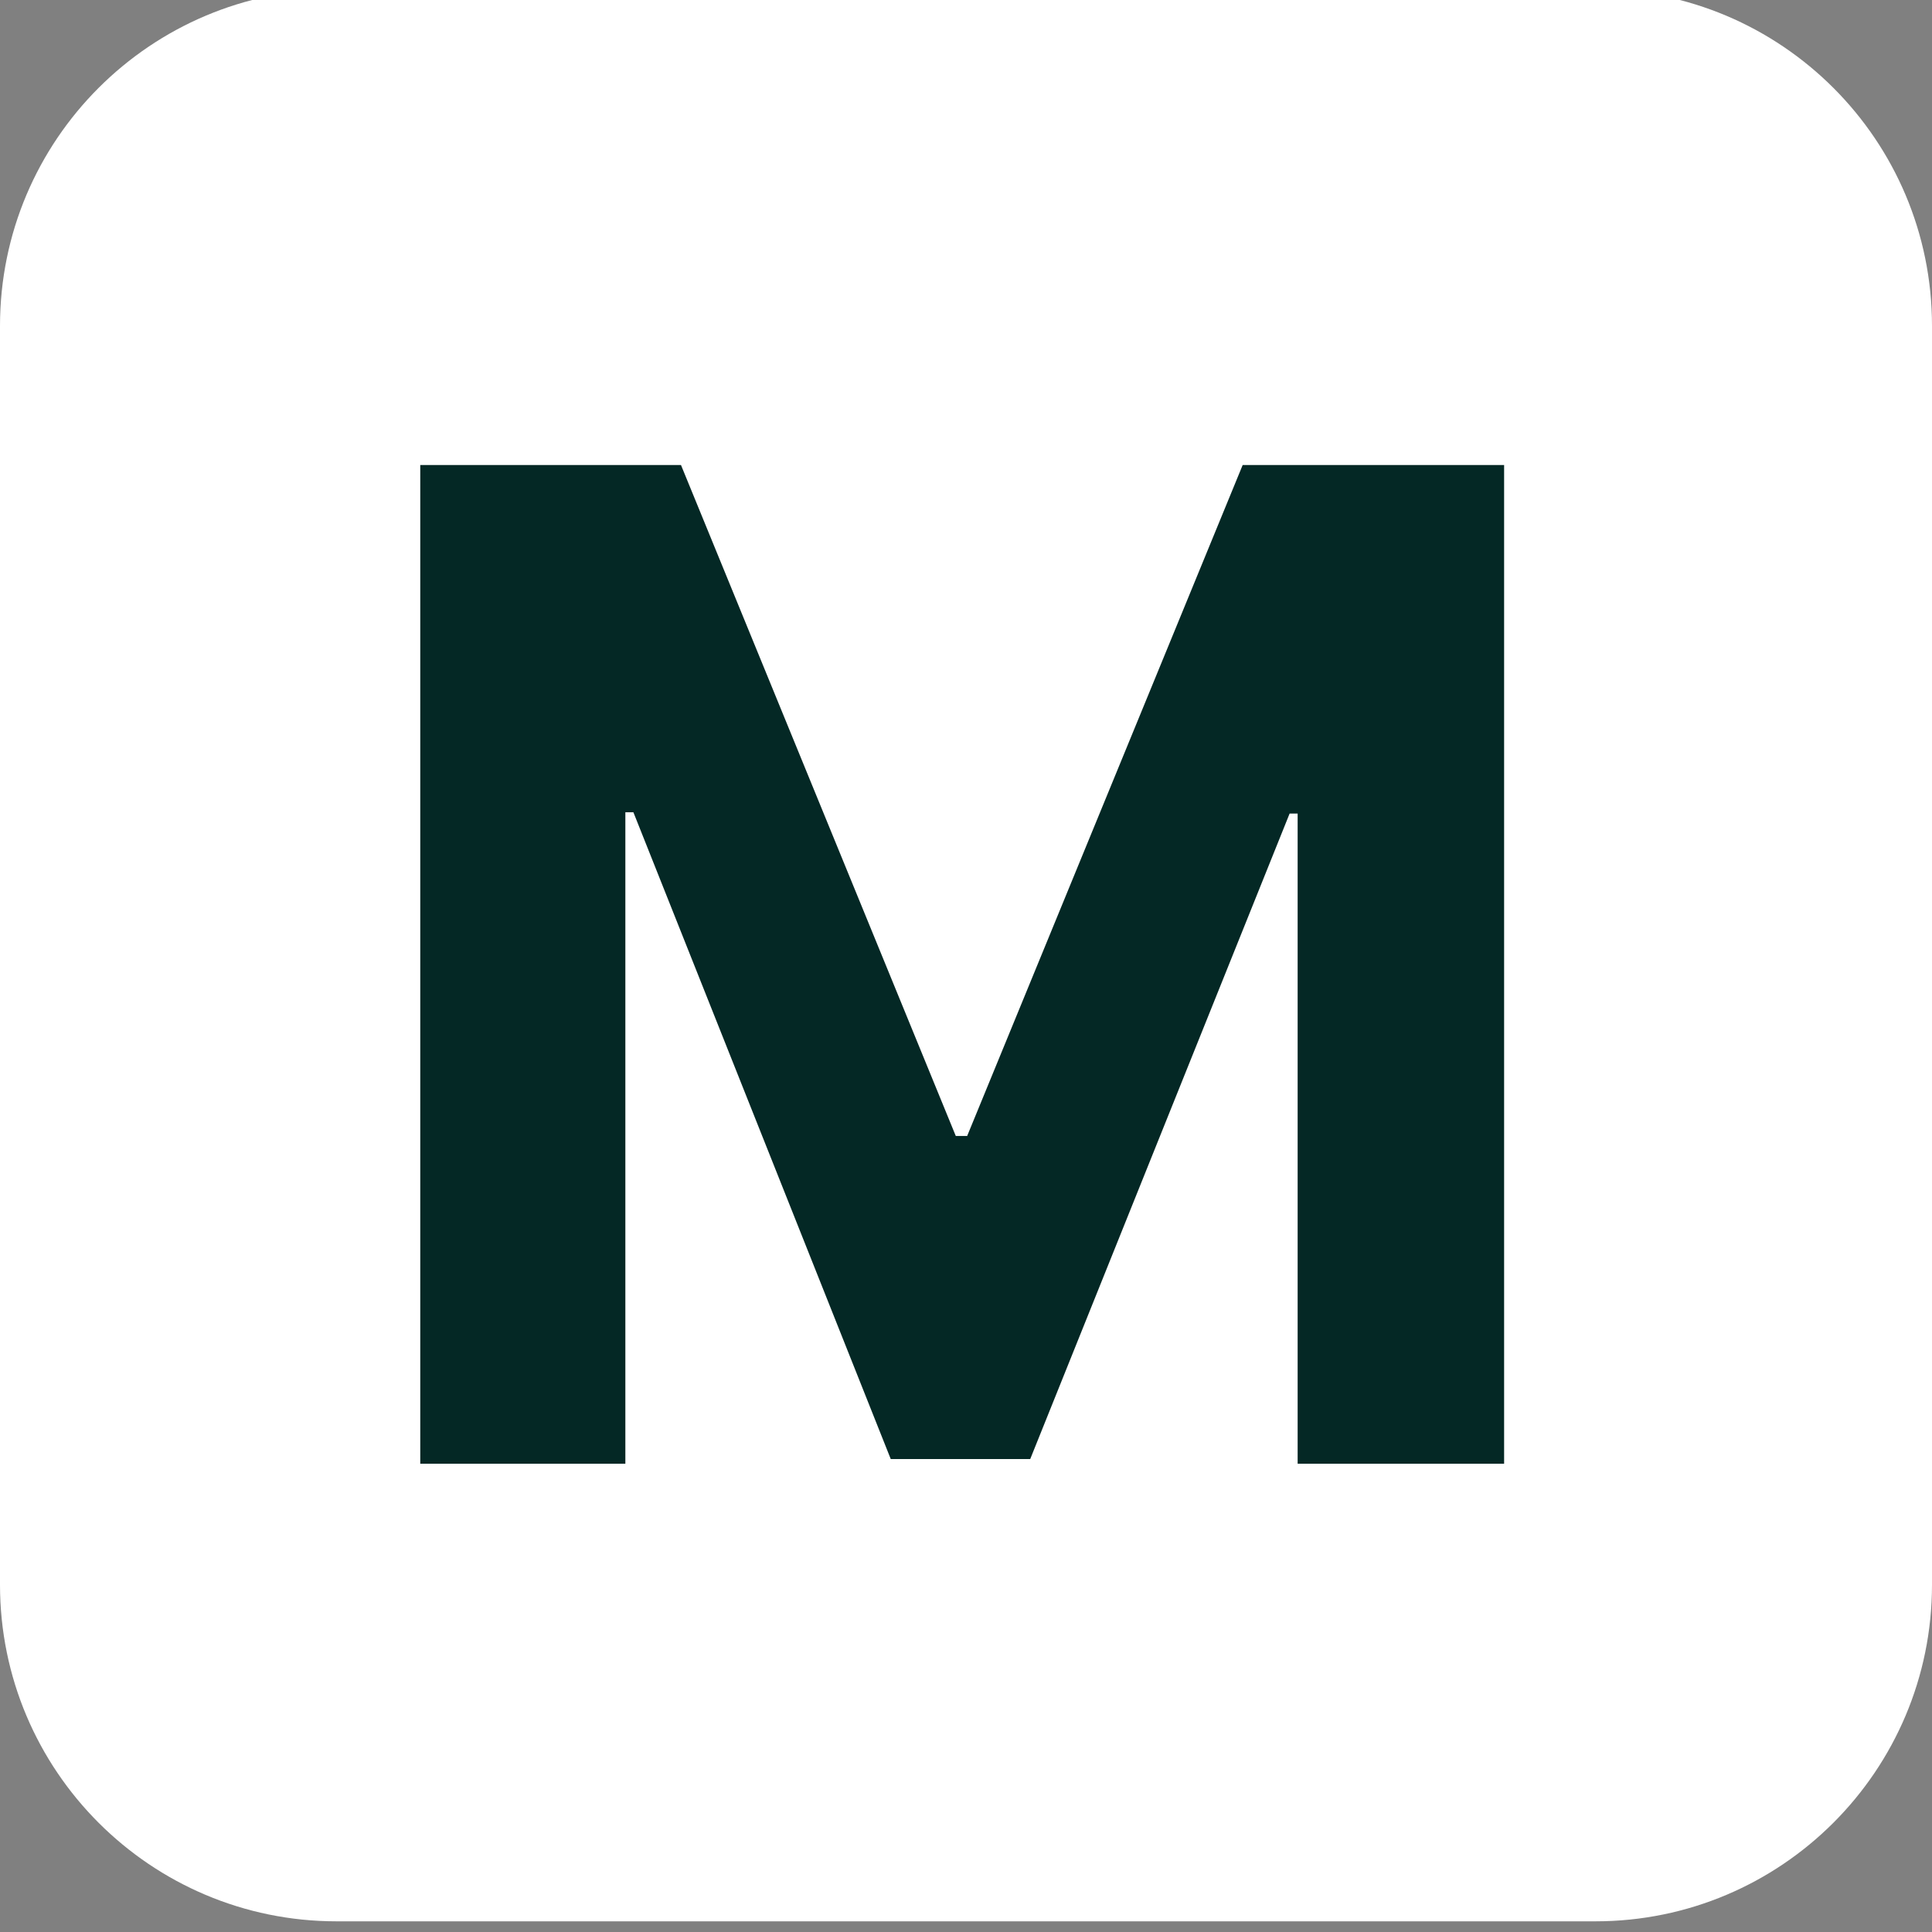
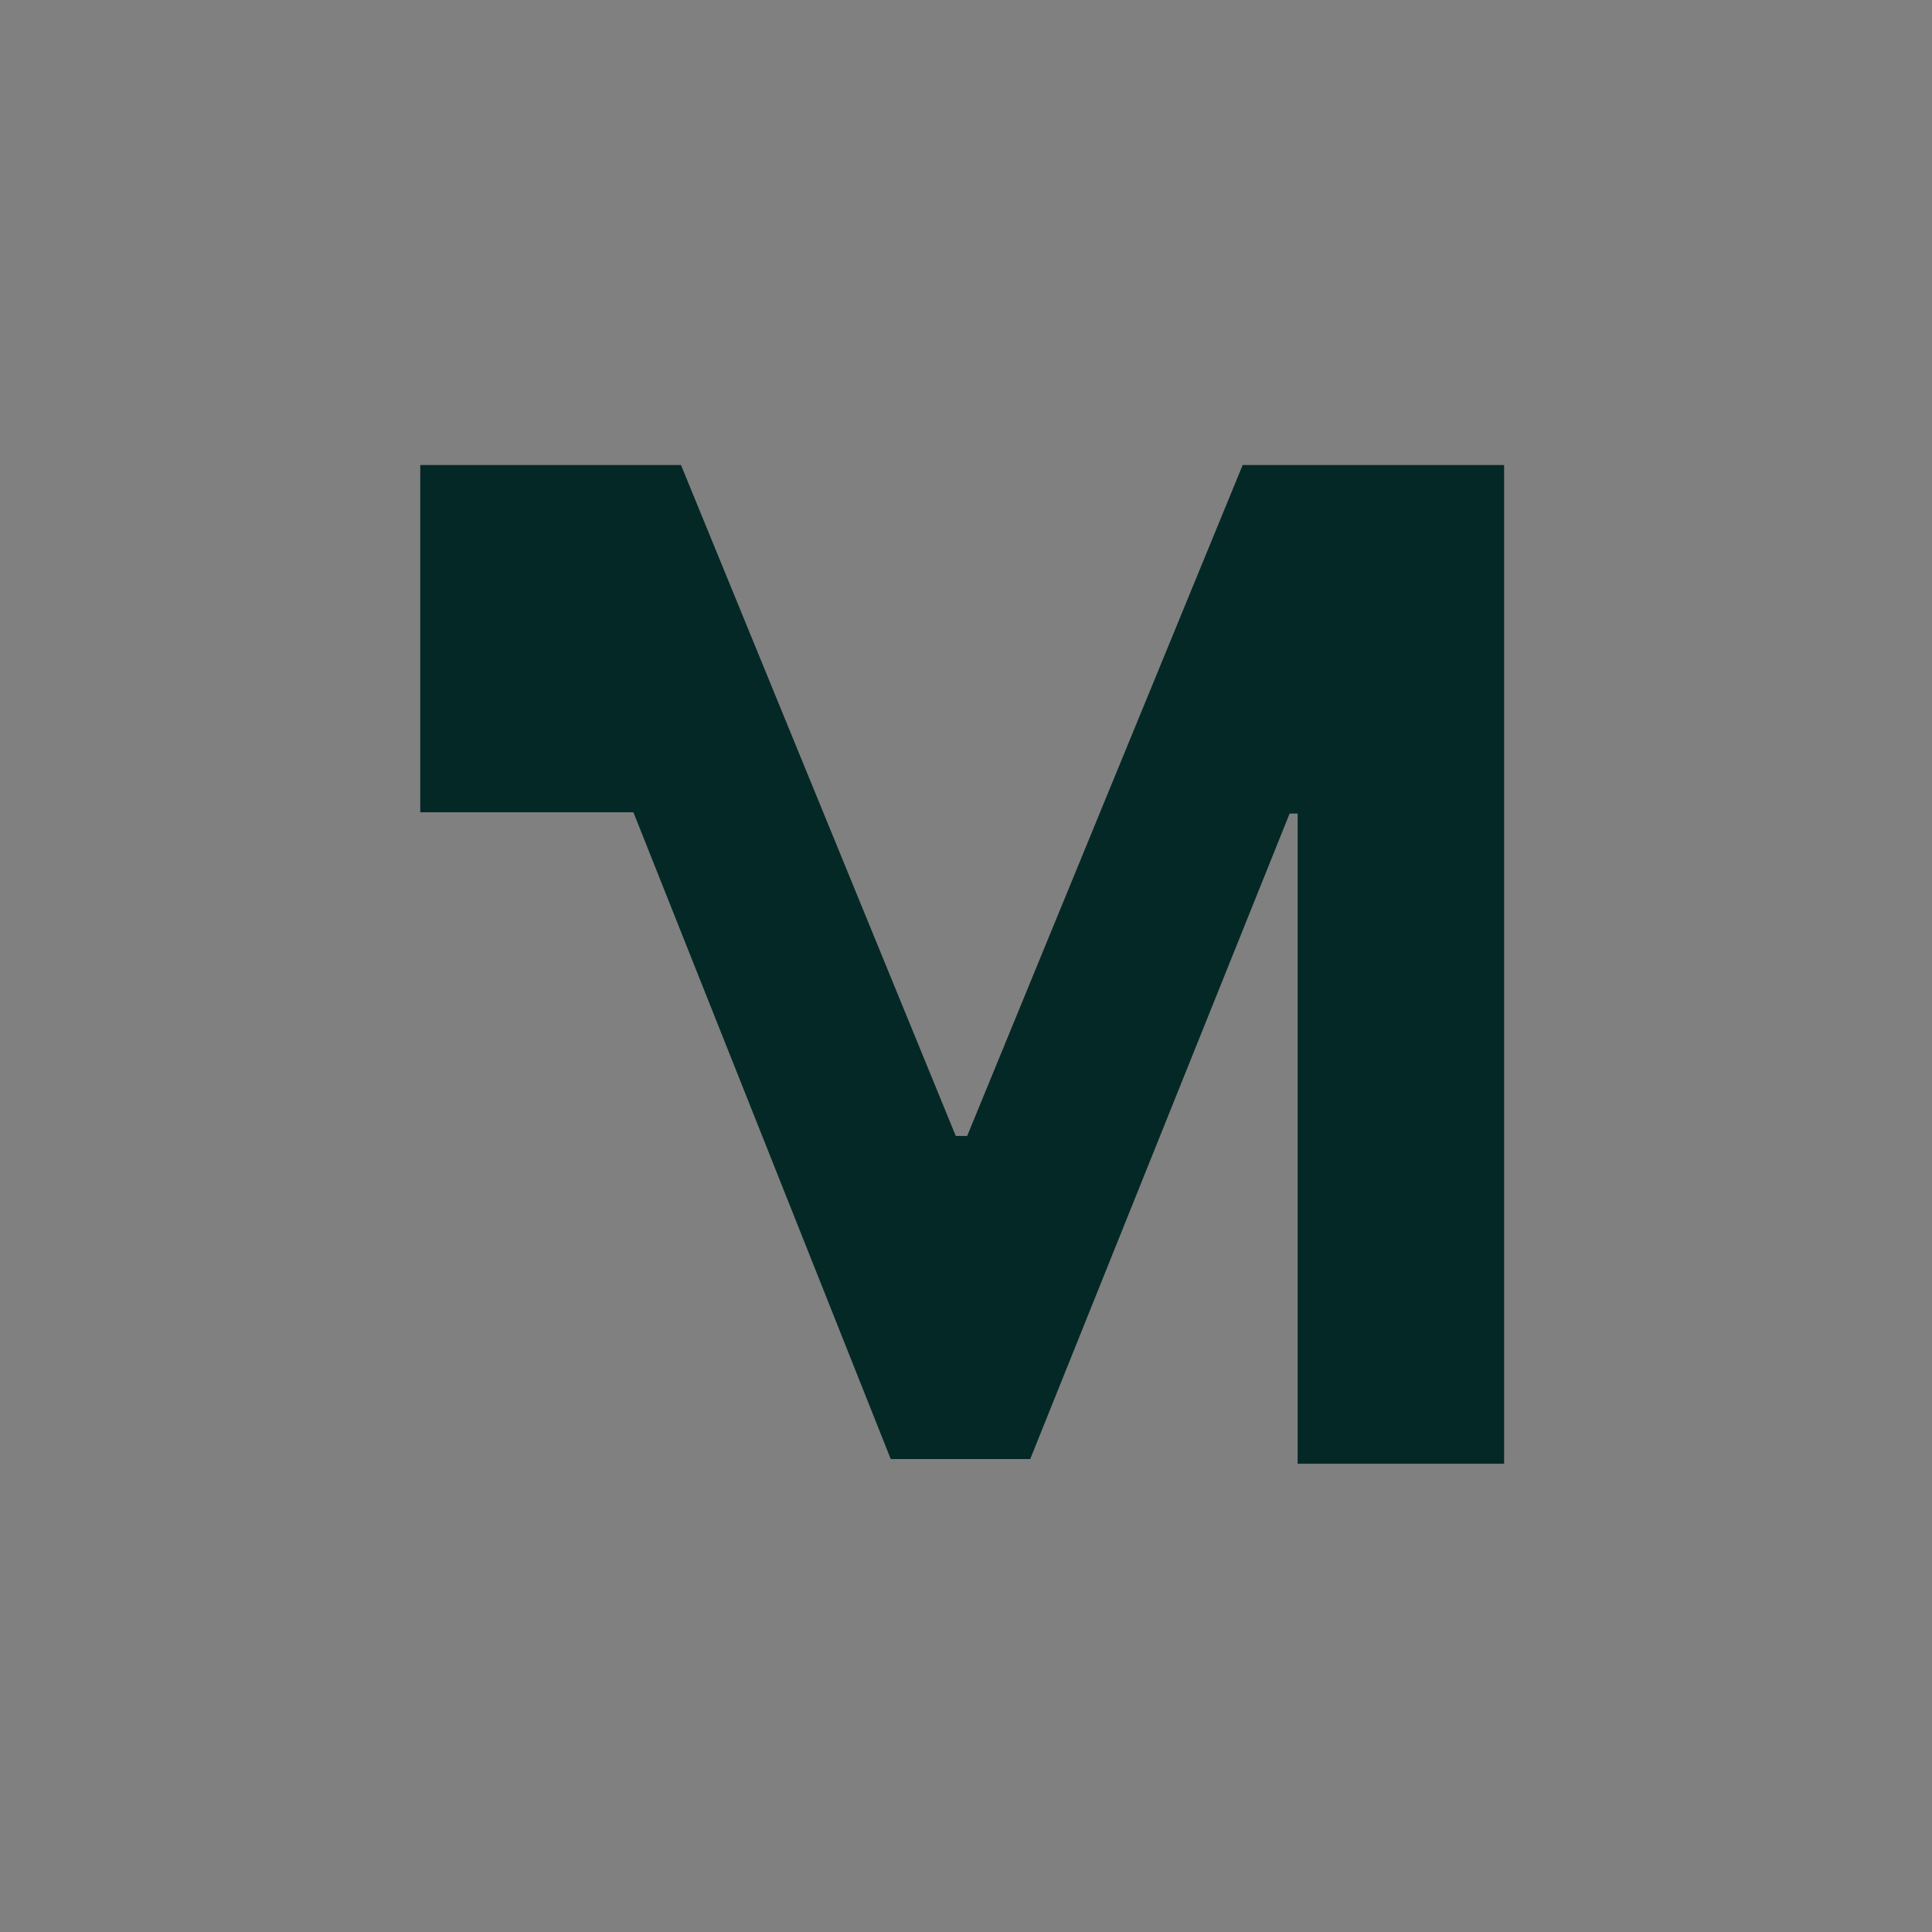
<svg xmlns="http://www.w3.org/2000/svg" width="38" height="38" viewBox="0 0 38 38" fill="none">
  <rect x="0" y="0" width="38" height="38" fill="#808080" stroke="none" />
-   <path d="M31.38 -0.21H6.62C2.964 -0.21 0 2.754 0 6.41V31.17C0 34.826 2.964 37.79 6.62 37.79H31.38C35.036 37.79 38 34.826 38 31.17V6.41C38 2.754 35.036 -0.21 31.38 -0.21Z" fill="white" />
-   <path d="M8.266 9.146H13.394L18.799 22.343H19.023L24.442 9.146H29.584V28.79H25.523V16.002H25.365L20.263 28.698H17.52L12.458 15.976H12.3V28.79H8.266V9.146Z" fill="#042825" />
+   <path d="M8.266 9.146H13.394L18.799 22.343H19.023L24.442 9.146H29.584V28.79H25.523V16.002H25.365L20.263 28.698H17.52L12.458 15.976H12.3H8.266V9.146Z" fill="#042825" />
</svg>